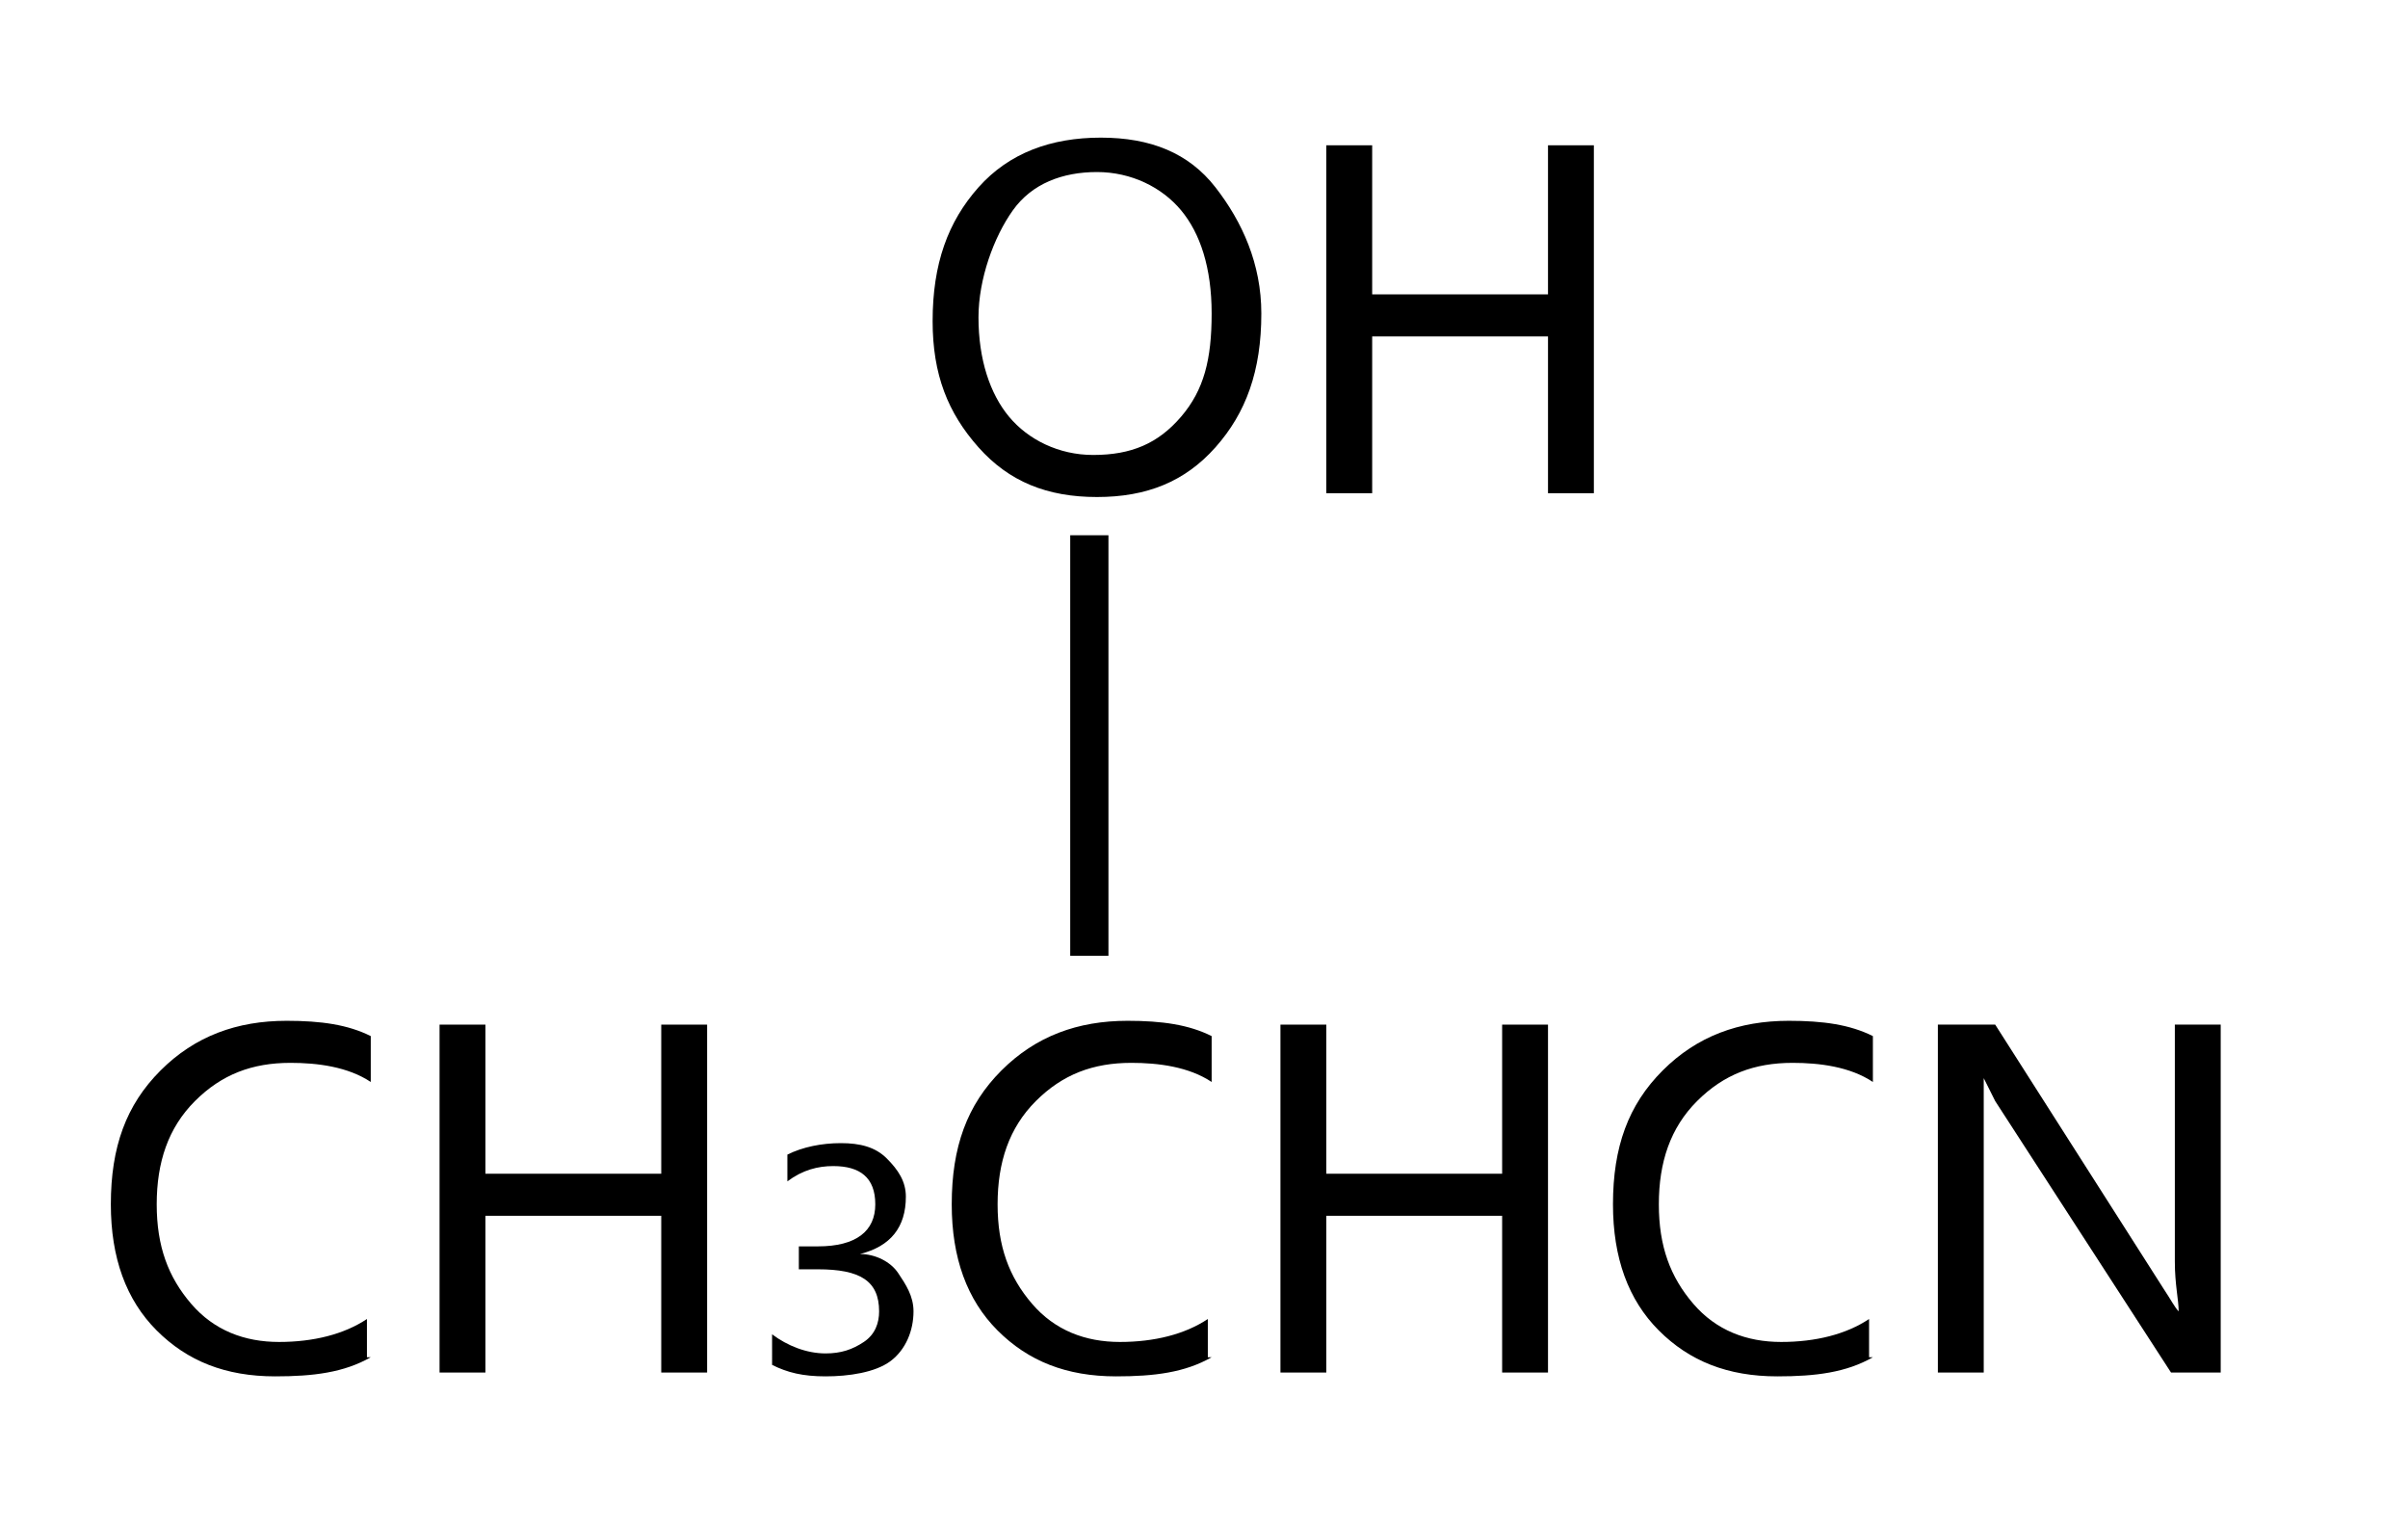
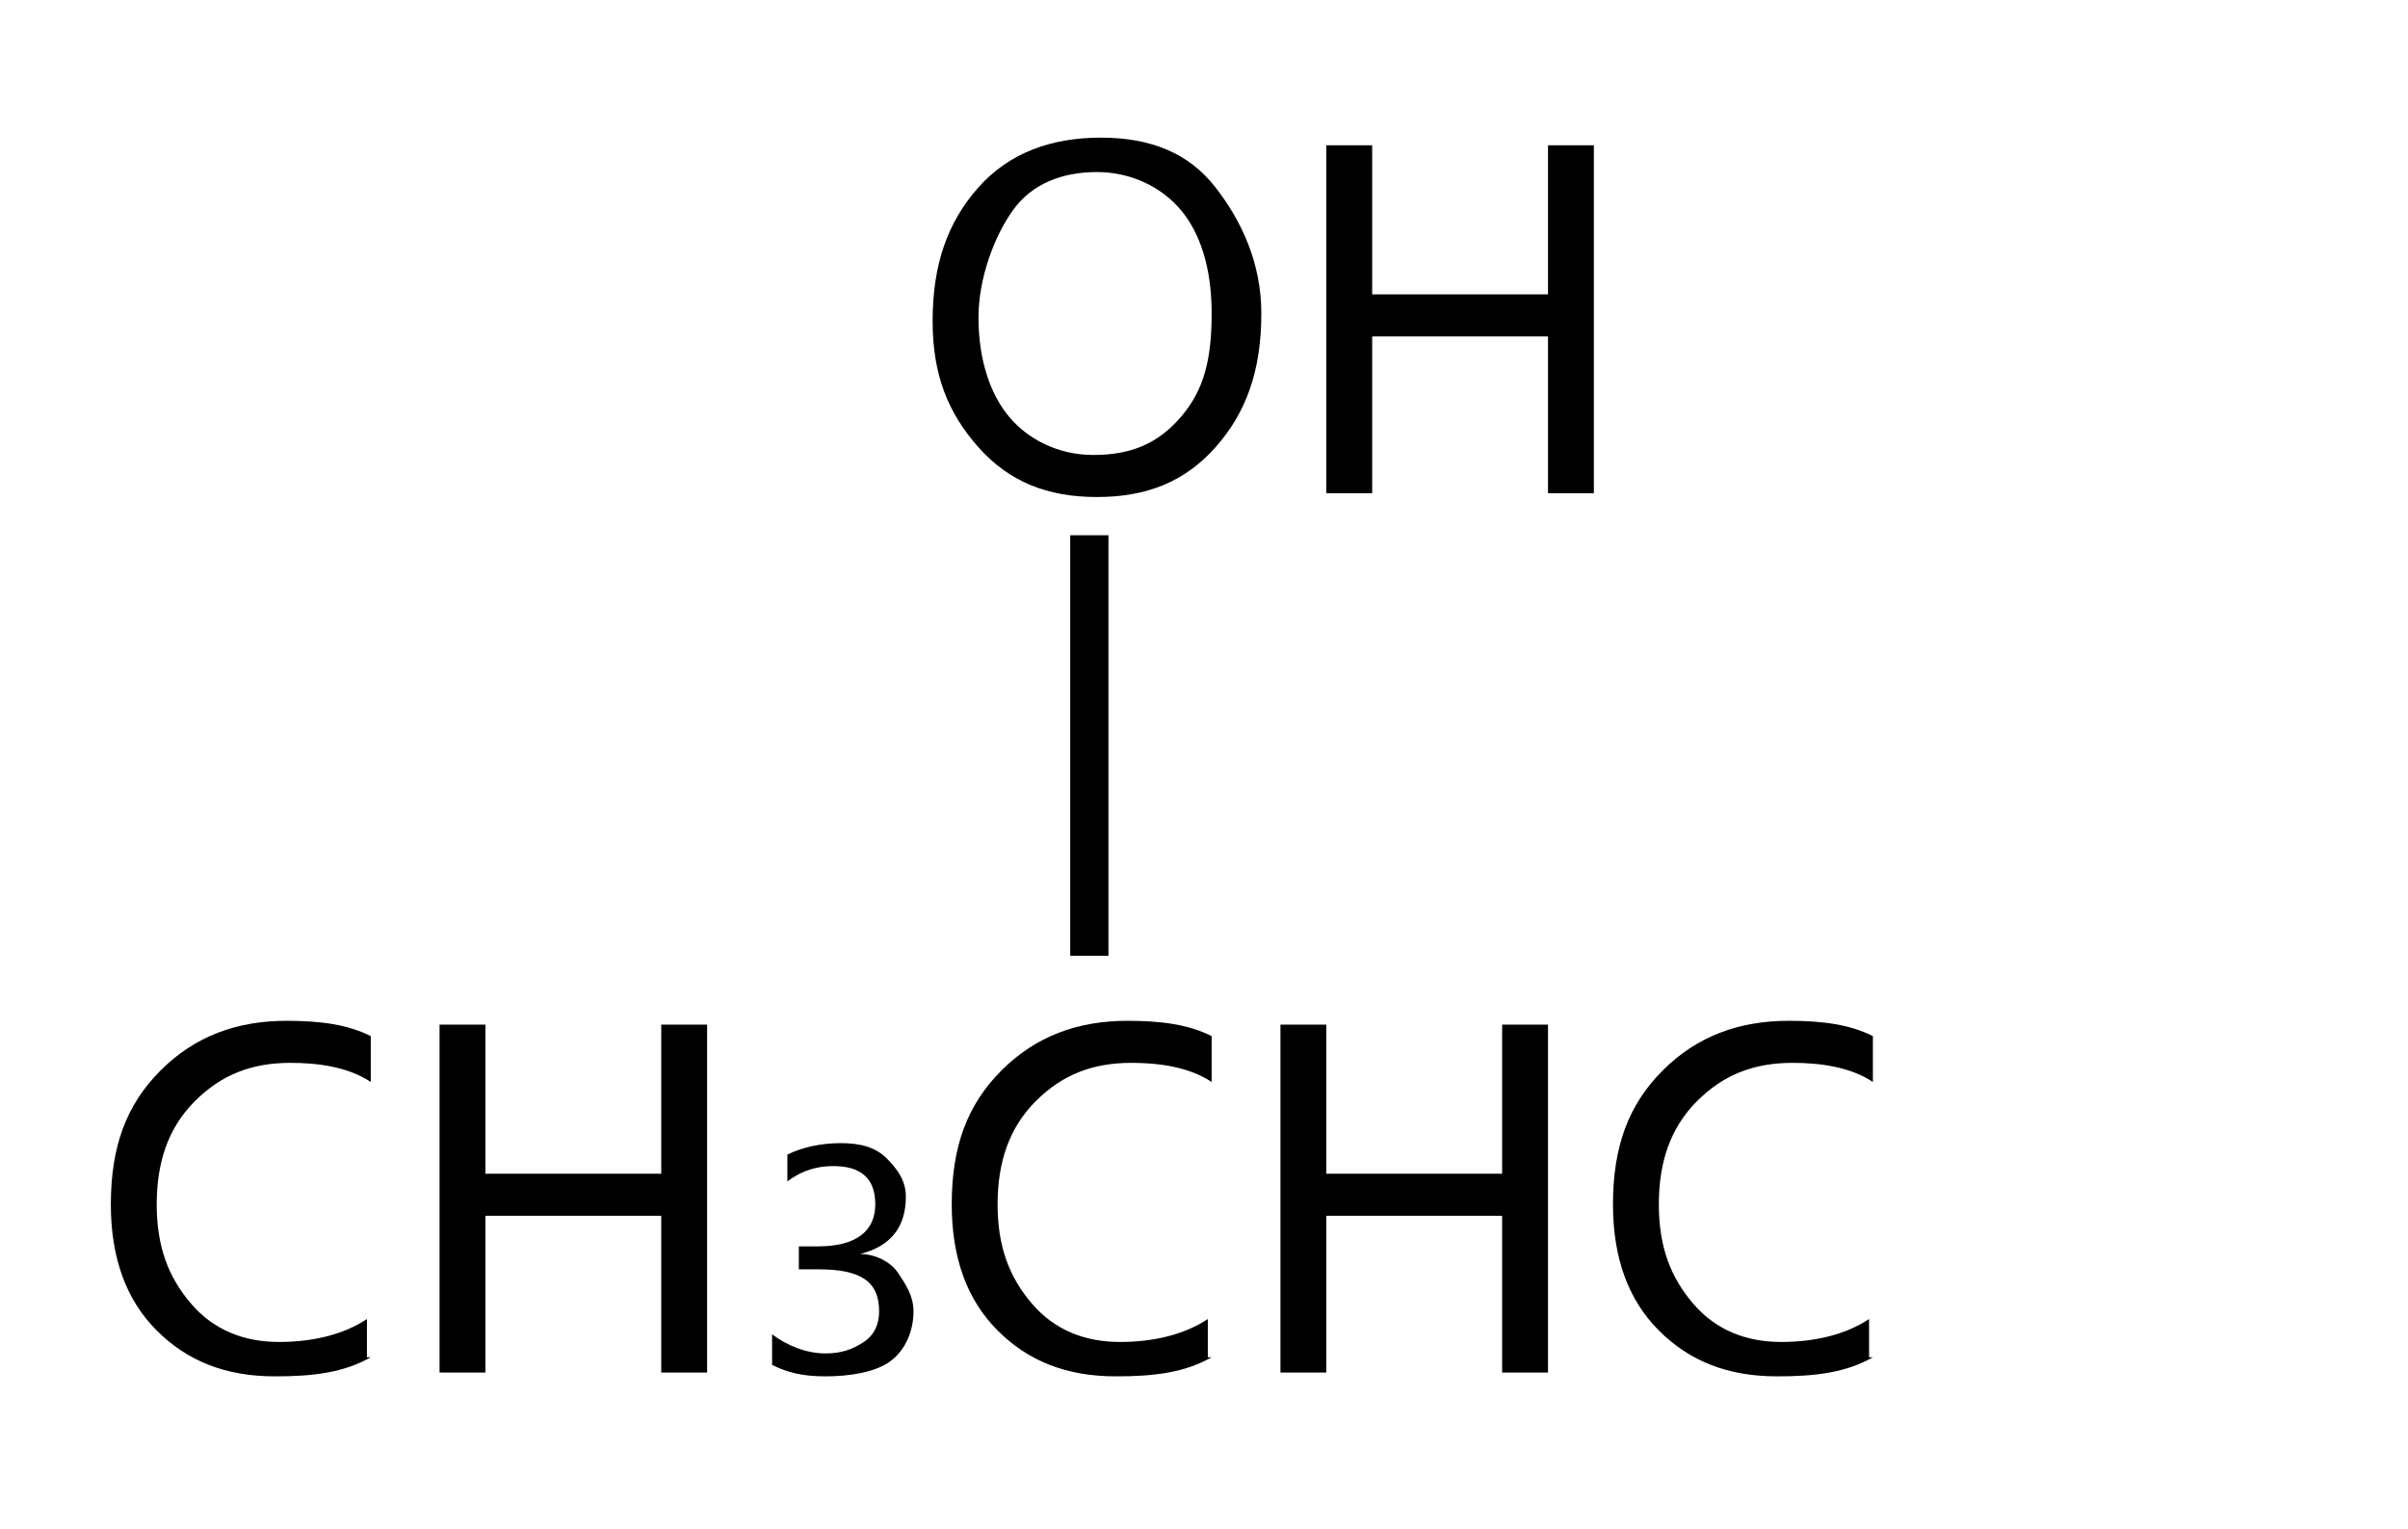
<svg xmlns="http://www.w3.org/2000/svg" version="1.1" id="图层_1" x="0px" y="0px" viewBox="0 0 63 40" style="enable-background:new 0 0 63 40;" xml:space="preserve">
  <style type="text/css">
	.st0{fill:none;stroke:#000000;stroke-miterlimit:10;}
</style>
  <g>
    <path d="M9.7,35.5c-0.7,0.4-1.5,0.5-2.5,0.5c-1.3,0-2.3-0.4-3.1-1.2s-1.2-1.9-1.2-3.3c0-1.5,0.4-2.6,1.3-3.5s2-1.3,3.3-1.3   c0.9,0,1.6,0.1,2.2,0.4v1.2c-0.6-0.4-1.4-0.5-2.1-0.5c-1,0-1.8,0.3-2.5,1s-1,1.6-1,2.7c0,1.1,0.3,1.9,0.9,2.6s1.4,1,2.3,1   c0.9,0,1.7-0.2,2.3-0.6V35.5z" />
    <path d="M18.5,35.9h-1.2v-4.1h-4.6v4.1h-1.2v-9.1h1.2v3.9h4.6v-3.9h1.2V35.9z" />
    <path d="M20.2,34.9c0.4,0.3,0.9,0.5,1.4,0.5c0.4,0,0.7-0.1,1-0.3s0.4-0.5,0.4-0.8c0-0.8-0.5-1.1-1.6-1.1h-0.5v-0.6h0.5   c1,0,1.5-0.4,1.5-1.1c0-0.7-0.4-1-1.1-1c-0.4,0-0.8,0.1-1.2,0.4v-0.7c0.4-0.2,0.9-0.3,1.4-0.3c0.5,0,0.9,0.1,1.2,0.4s0.5,0.6,0.5,1   c0,0.8-0.4,1.3-1.2,1.5v0c0.4,0,0.8,0.2,1,0.5s0.4,0.6,0.4,1c0,0.5-0.2,1-0.6,1.3S22.2,36,21.6,36c-0.6,0-1-0.1-1.4-0.3V34.9z" />
    <path d="M31.7,35.5c-0.7,0.4-1.5,0.5-2.5,0.5c-1.3,0-2.3-0.4-3.1-1.2s-1.2-1.9-1.2-3.3c0-1.5,0.4-2.6,1.3-3.5s2-1.3,3.3-1.3   c0.9,0,1.6,0.1,2.2,0.4v1.2c-0.6-0.4-1.4-0.5-2.1-0.5c-1,0-1.8,0.3-2.5,1s-1,1.6-1,2.7c0,1.1,0.3,1.9,0.9,2.6s1.4,1,2.3,1   c0.9,0,1.7-0.2,2.3-0.6V35.5z" />
    <path d="M40.5,35.9h-1.2v-4.1h-4.6v4.1h-1.2v-9.1h1.2v3.9h4.6v-3.9h1.2V35.9z" />
    <path d="M49,35.5c-0.7,0.4-1.5,0.5-2.5,0.5c-1.3,0-2.3-0.4-3.1-1.2s-1.2-1.9-1.2-3.3c0-1.5,0.4-2.6,1.3-3.5s2-1.3,3.3-1.3   c0.9,0,1.6,0.1,2.2,0.4v1.2c-0.6-0.4-1.4-0.5-2.1-0.5c-1,0-1.8,0.3-2.5,1s-1,1.6-1,2.7c0,1.1,0.3,1.9,0.9,2.6s1.4,1,2.3,1   c0.9,0,1.7-0.2,2.3-0.6V35.5z" />
-     <path d="M58.2,35.9h-1.4l-4.6-7.1c-0.1-0.2-0.2-0.4-0.3-0.6h0c0,0.2,0,0.6,0,1.3v6.4h-1.2v-9.1h1.5l4.4,6.9   c0.2,0.3,0.3,0.5,0.4,0.6h0c0-0.3-0.1-0.7-0.1-1.3v-6.2h1.2V35.9z" />
  </g>
  <g>
    <path d="M24.4,8.4c0-1.5,0.4-2.6,1.2-3.5s1.9-1.3,3.2-1.3c1.3,0,2.3,0.4,3,1.3s1.2,2,1.2,3.3c0,1.5-0.4,2.6-1.2,3.5S30,13,28.7,13   c-1.3,0-2.3-0.4-3.1-1.3S24.4,9.8,24.4,8.4z M25.6,8.3c0,1.1,0.3,2,0.8,2.6s1.3,1,2.2,1c1,0,1.7-0.3,2.3-1s0.8-1.5,0.8-2.7   c0-1.2-0.3-2.1-0.8-2.7s-1.3-1-2.2-1c-0.9,0-1.7,0.3-2.2,1S25.6,7.3,25.6,8.3z" />
    <path d="M41.7,12.9h-1.2V8.8h-4.6v4.1h-1.2V3.8h1.2v3.9h4.6V3.8h1.2V12.9z" />
  </g>
  <line class="st0" x1="28.5" y1="14" x2="28.5" y2="25" />
  <g>
</g>
  <g>
</g>
  <g>
</g>
  <g>
</g>
  <g>
</g>
  <g>
</g>
  <g>
</g>
  <g>
</g>
  <g>
</g>
  <g>
</g>
  <g>
</g>
  <g>
</g>
  <g>
</g>
  <g>
</g>
  <g>
</g>
</svg>